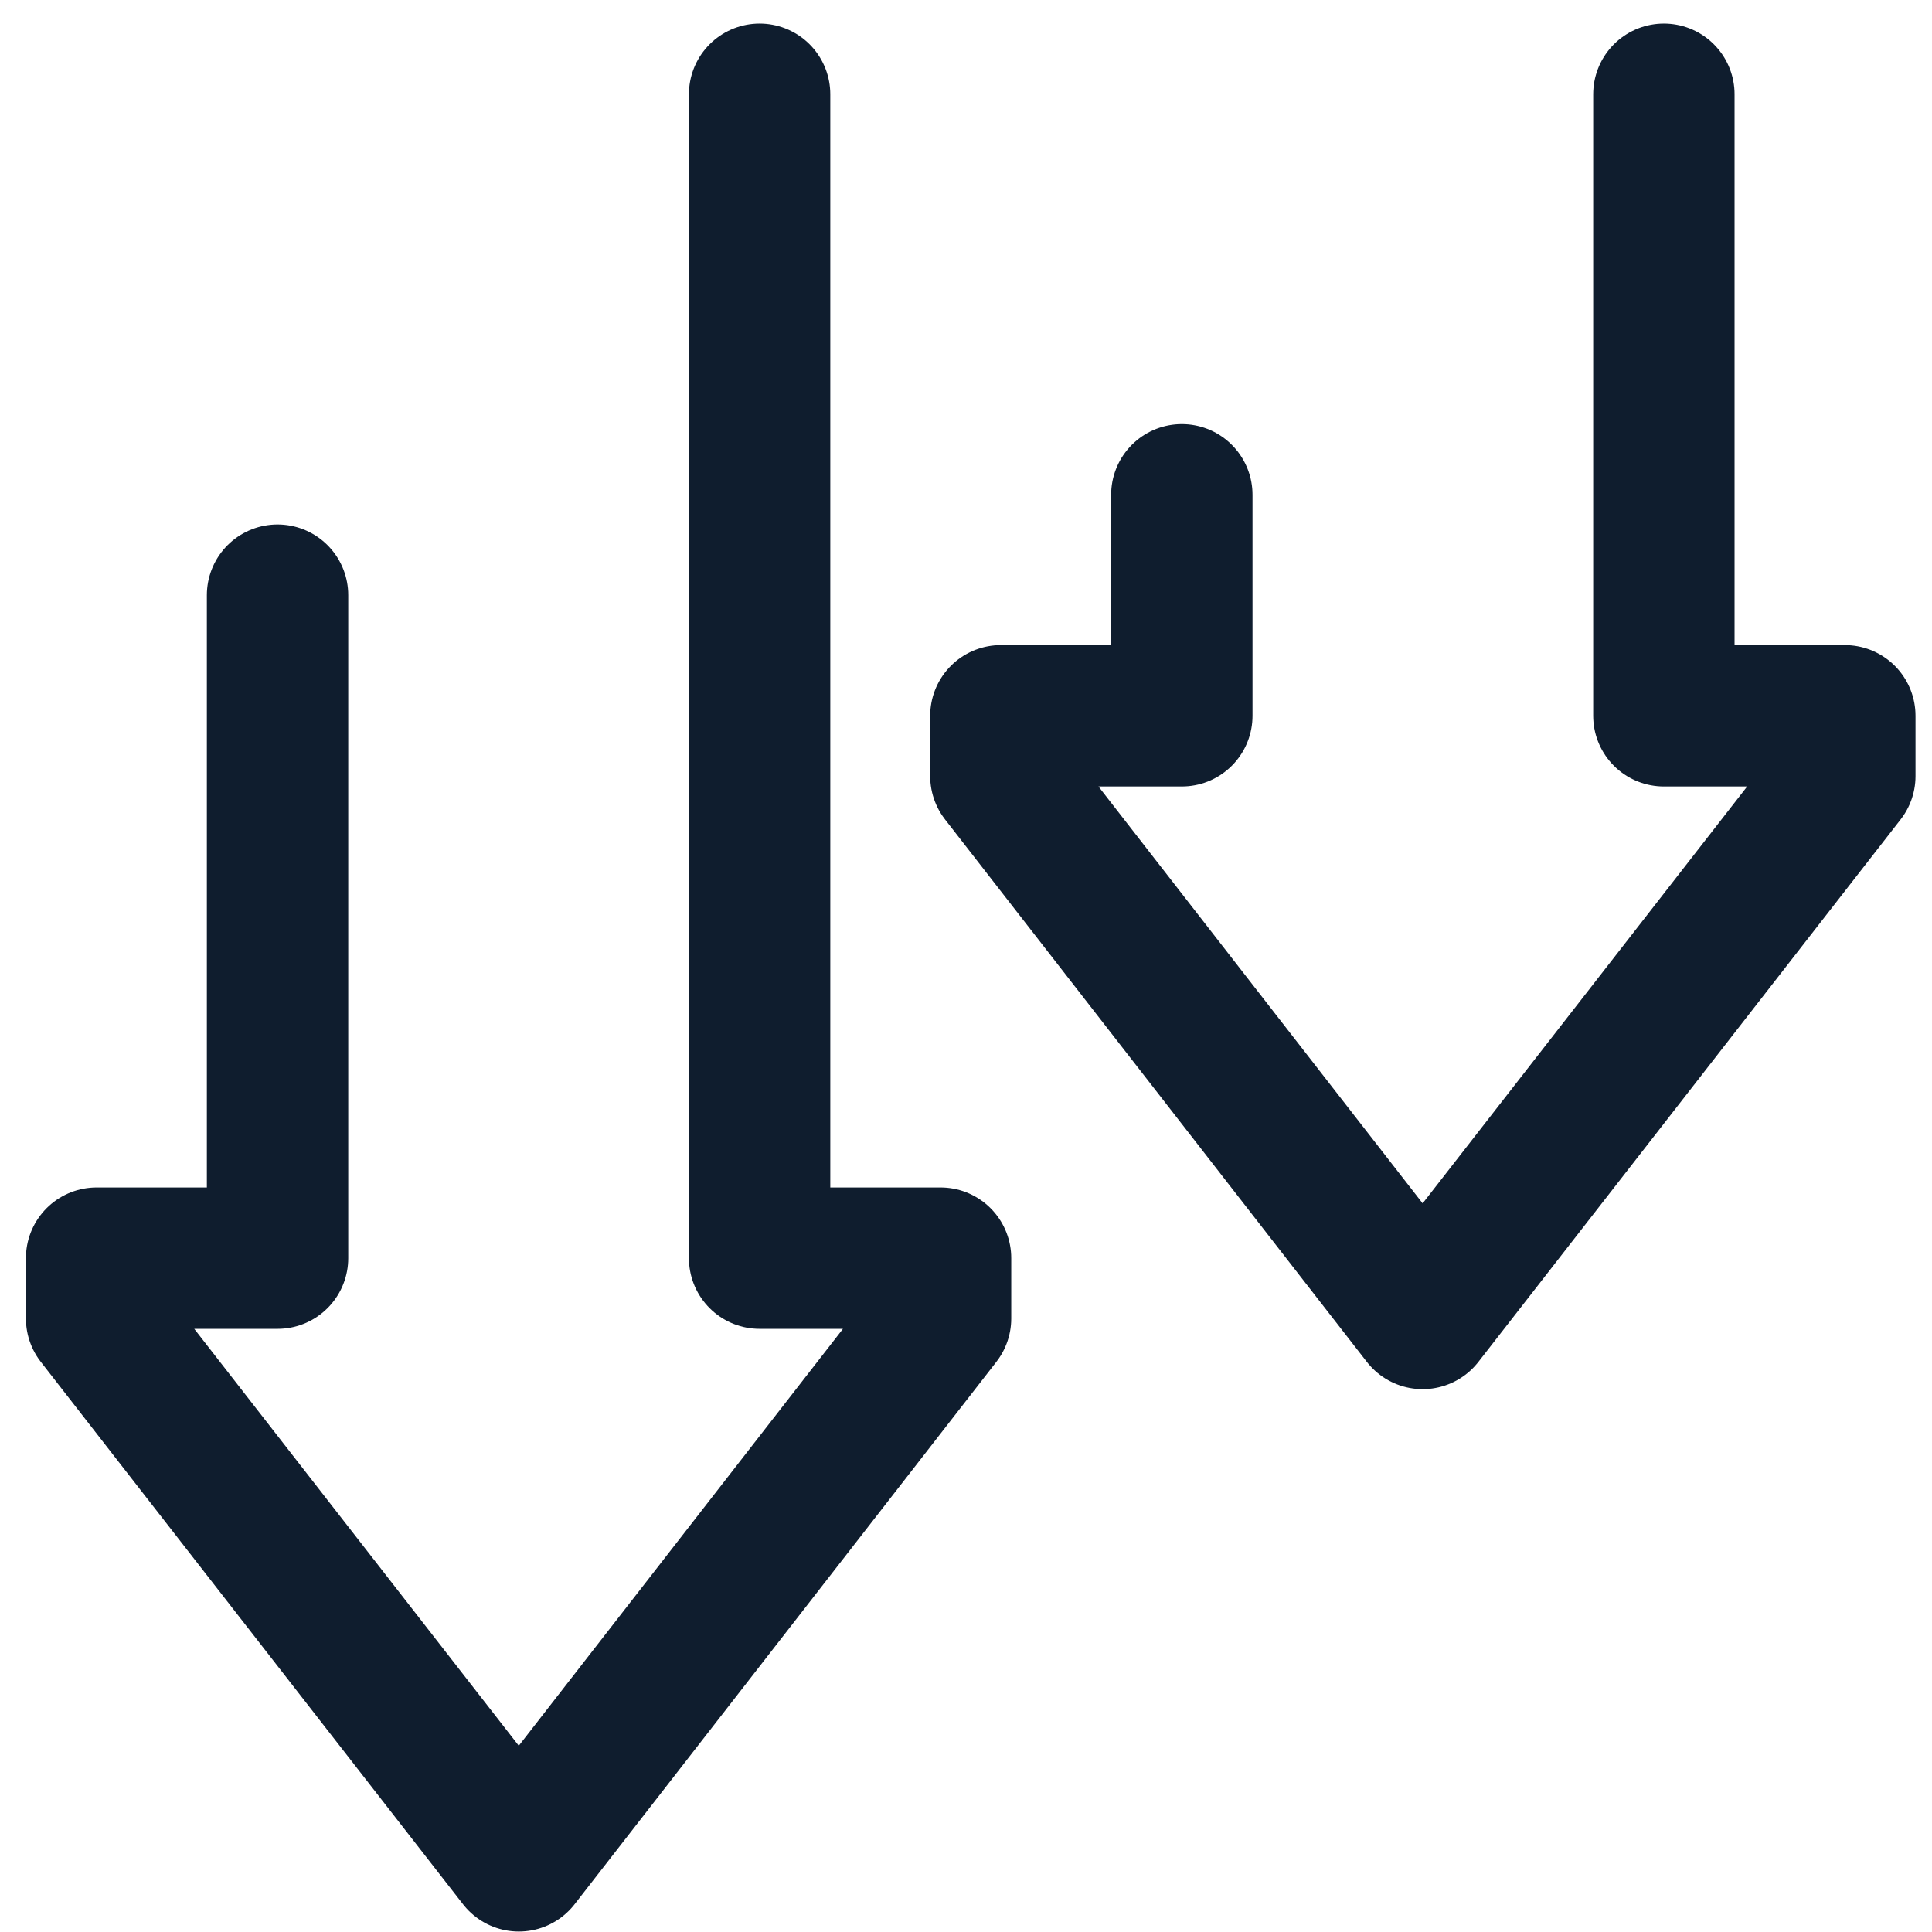
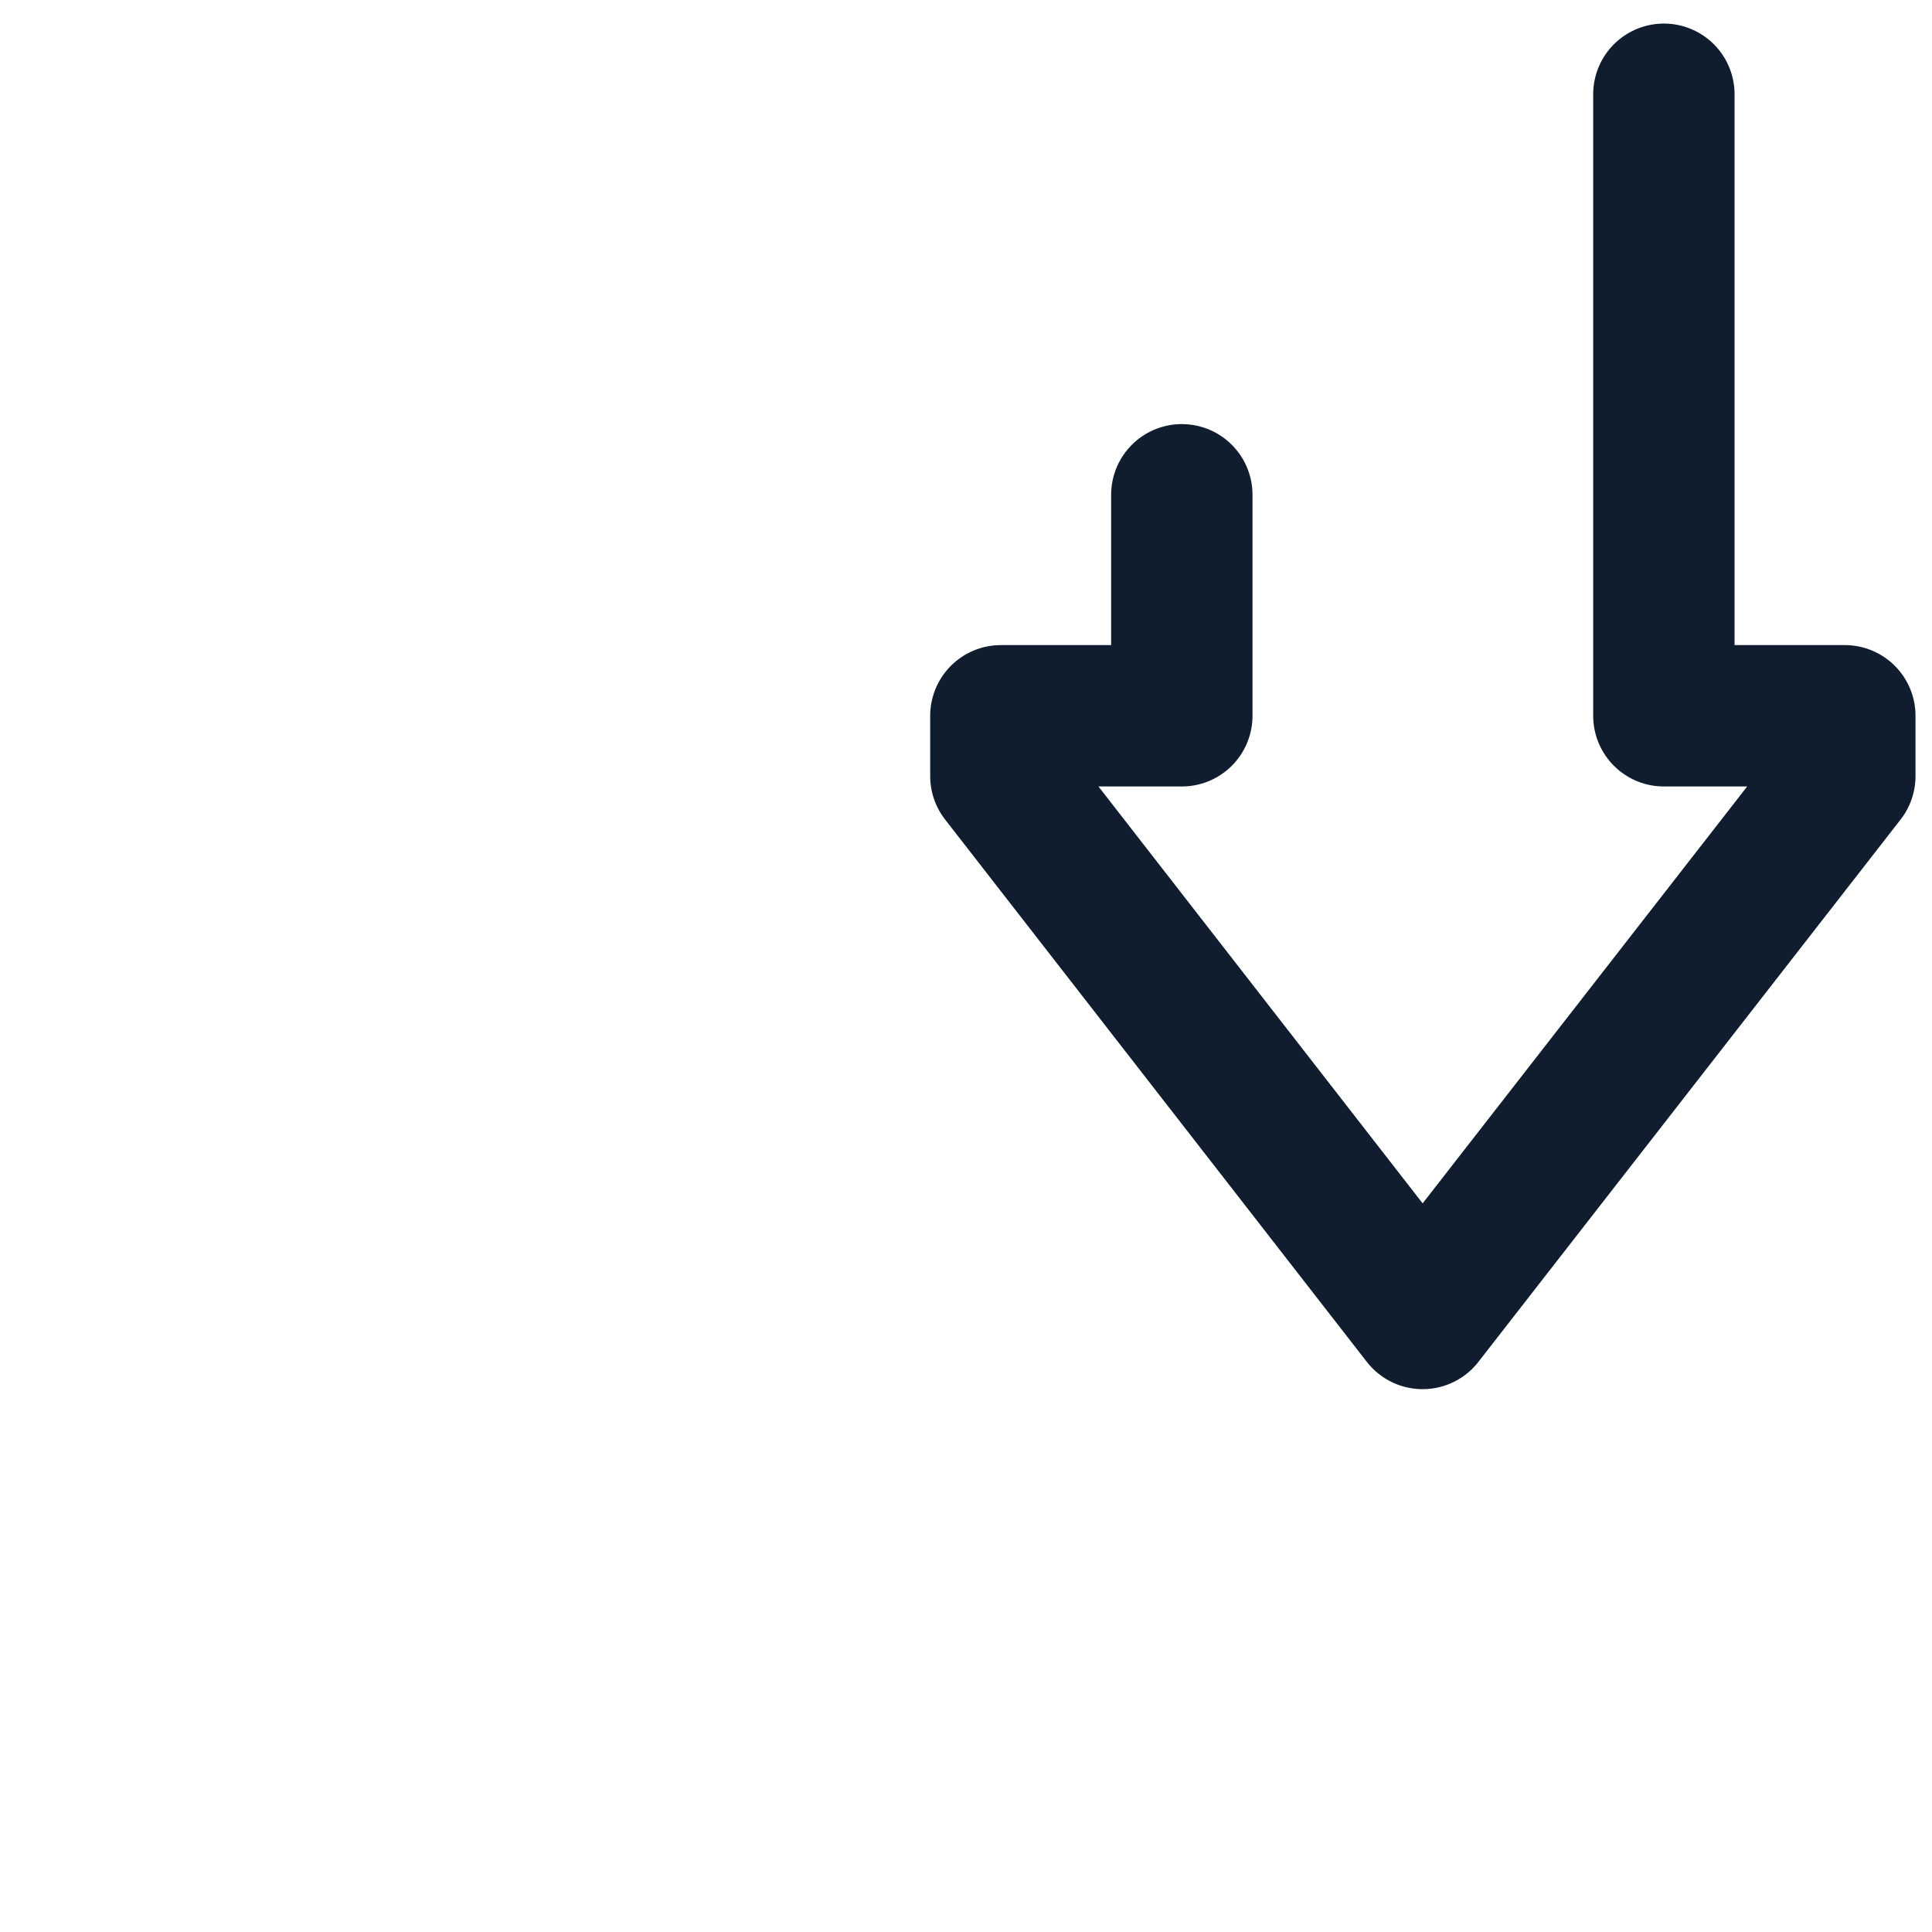
<svg xmlns="http://www.w3.org/2000/svg" version="1.1" id="Calque_1" x="0px" y="0px" viewBox="0 0 41 41" style="enable-background:new 0 0 41 41;" xml:space="preserve">
  <style type="text/css">
	.st0{fill:none;stroke:#0F1D2E;stroke-width:3;stroke-linecap:round;stroke-linejoin:round;stroke-miterlimit:10;}
</style>
  <g>
-     <polyline class="st0" points="16.12,2 16.12,26.7 19.96,26.7 19.96,27.98 11.01,39.49 2.05,27.98 2.05,26.7 5.89,26.7 5.89,12.63     " />
    <polyline class="st0" points="35.31,2 35.31,15.19 39.15,15.19 39.15,16.47 30.19,27.98 21.24,16.47 21.24,15.19 25.08,15.19    25.08,10.5  " />
  </g>
</svg>